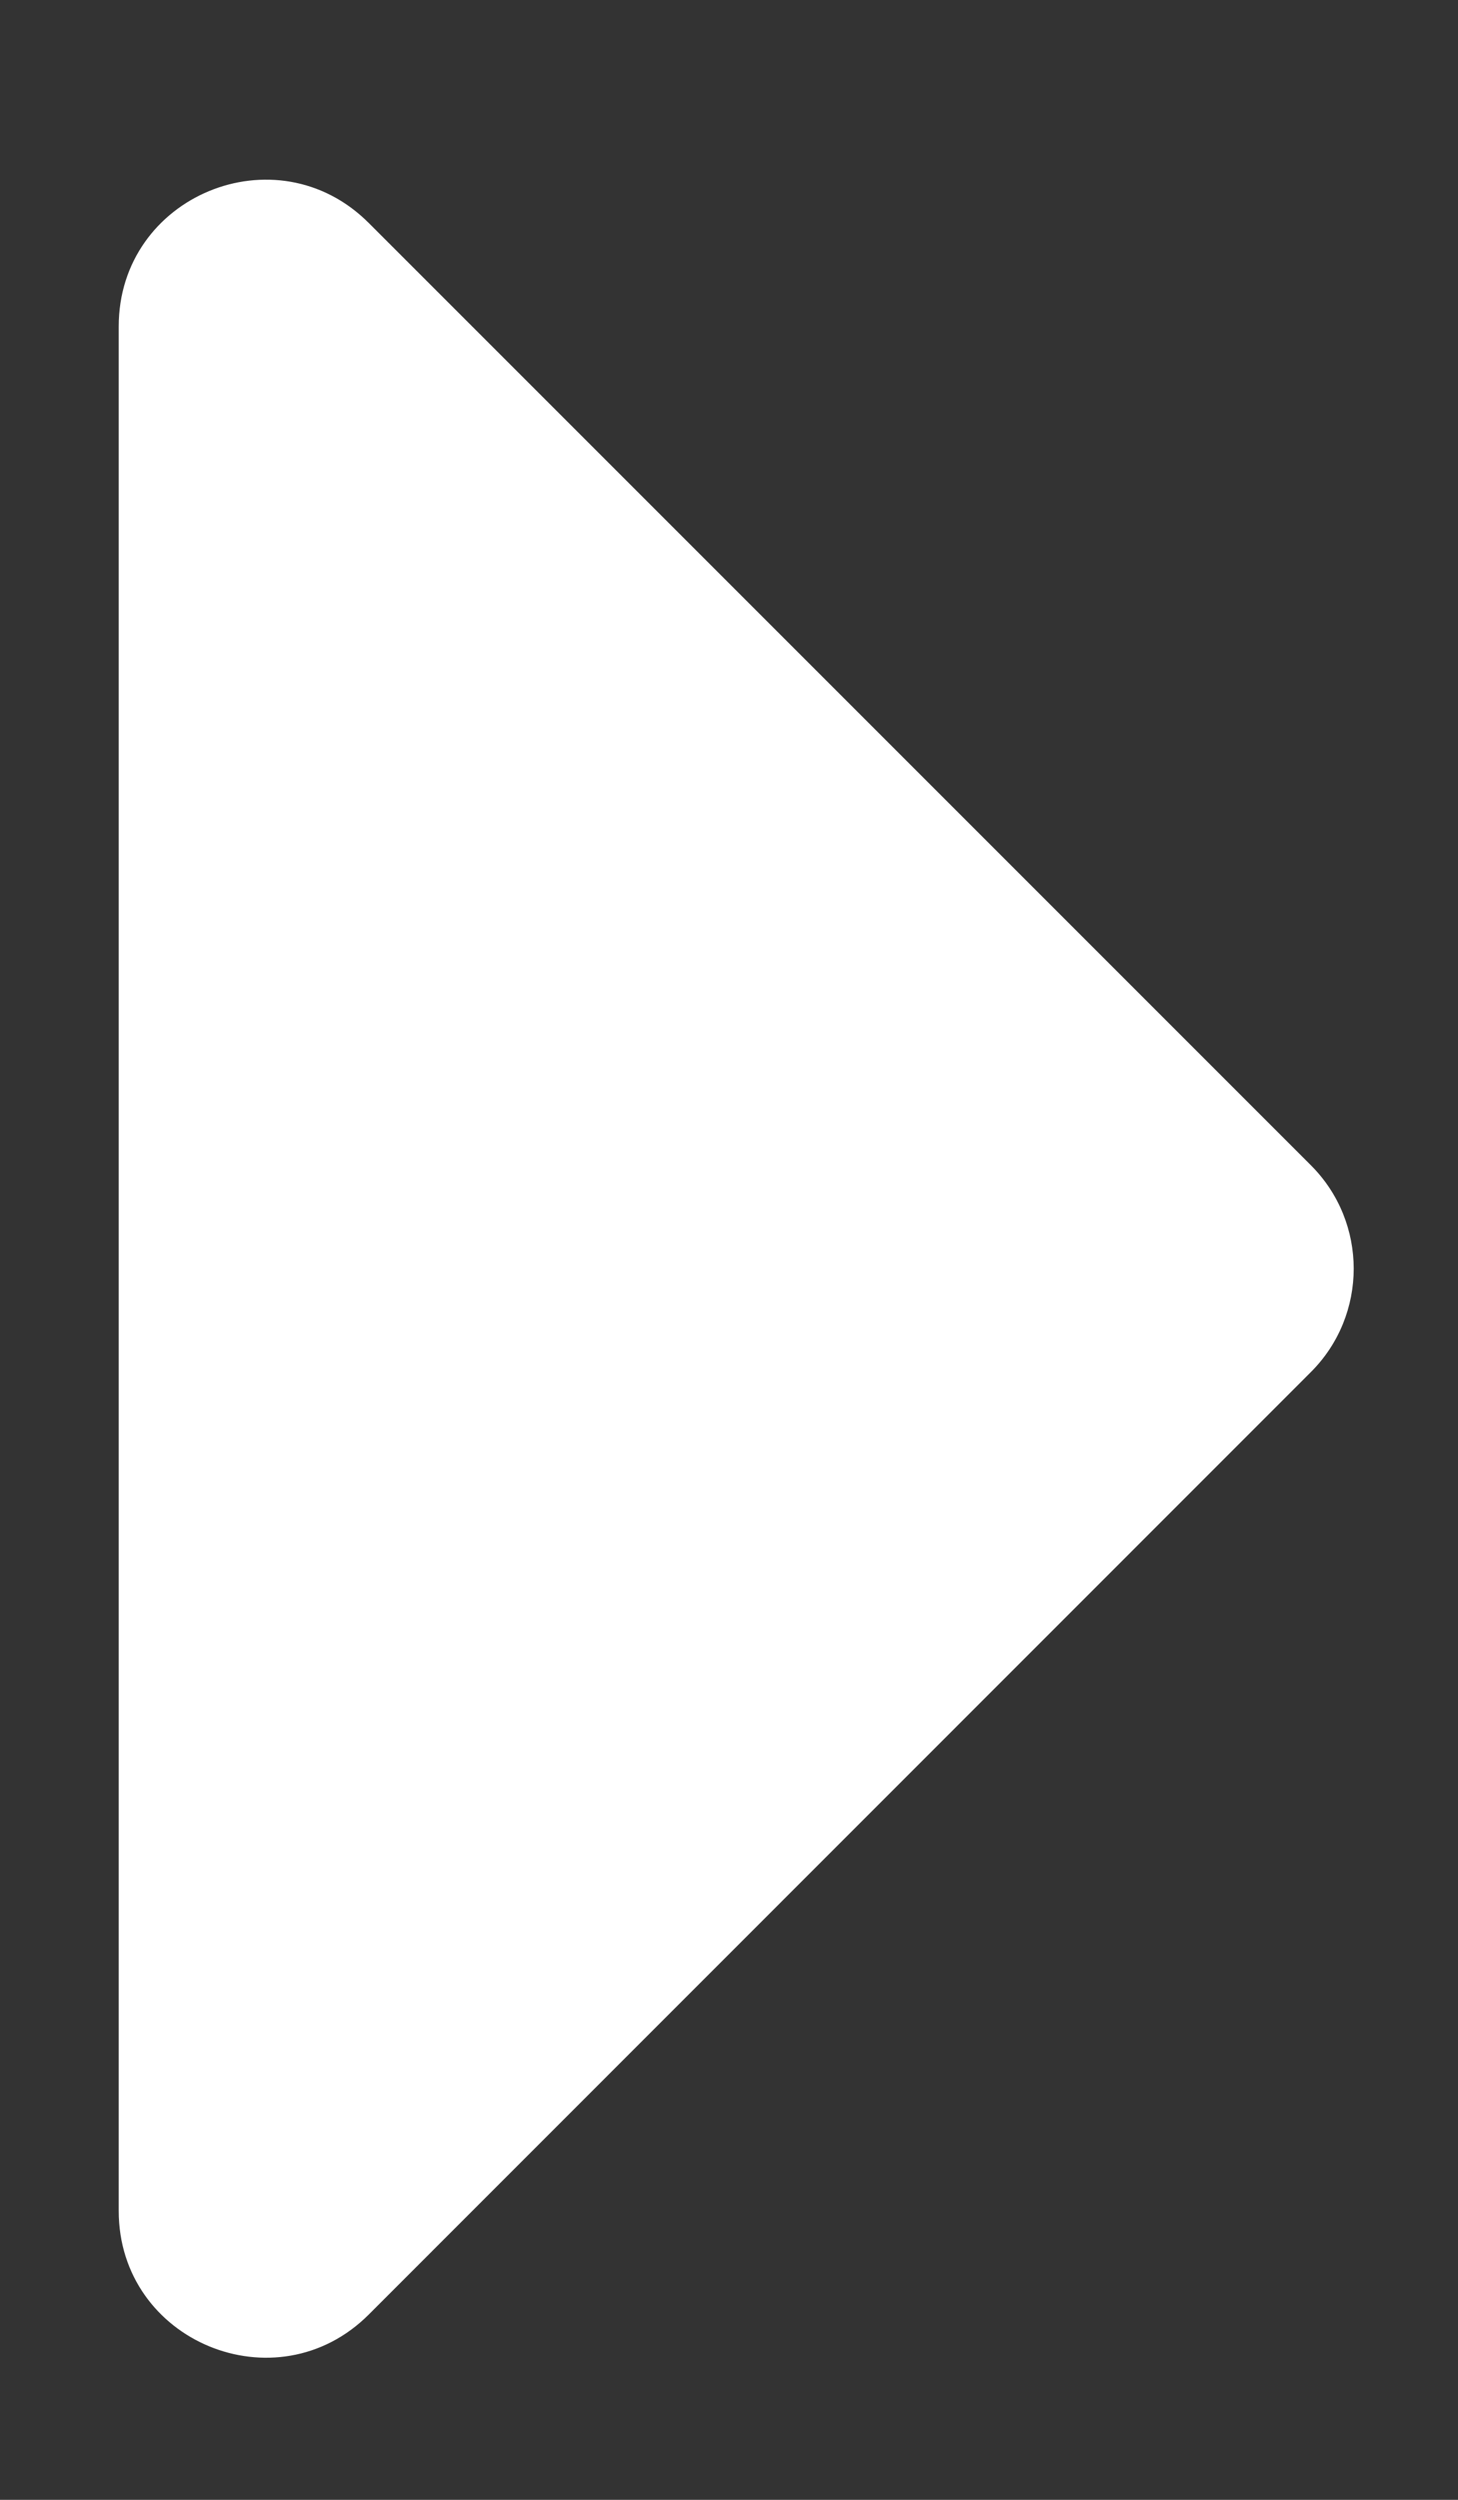
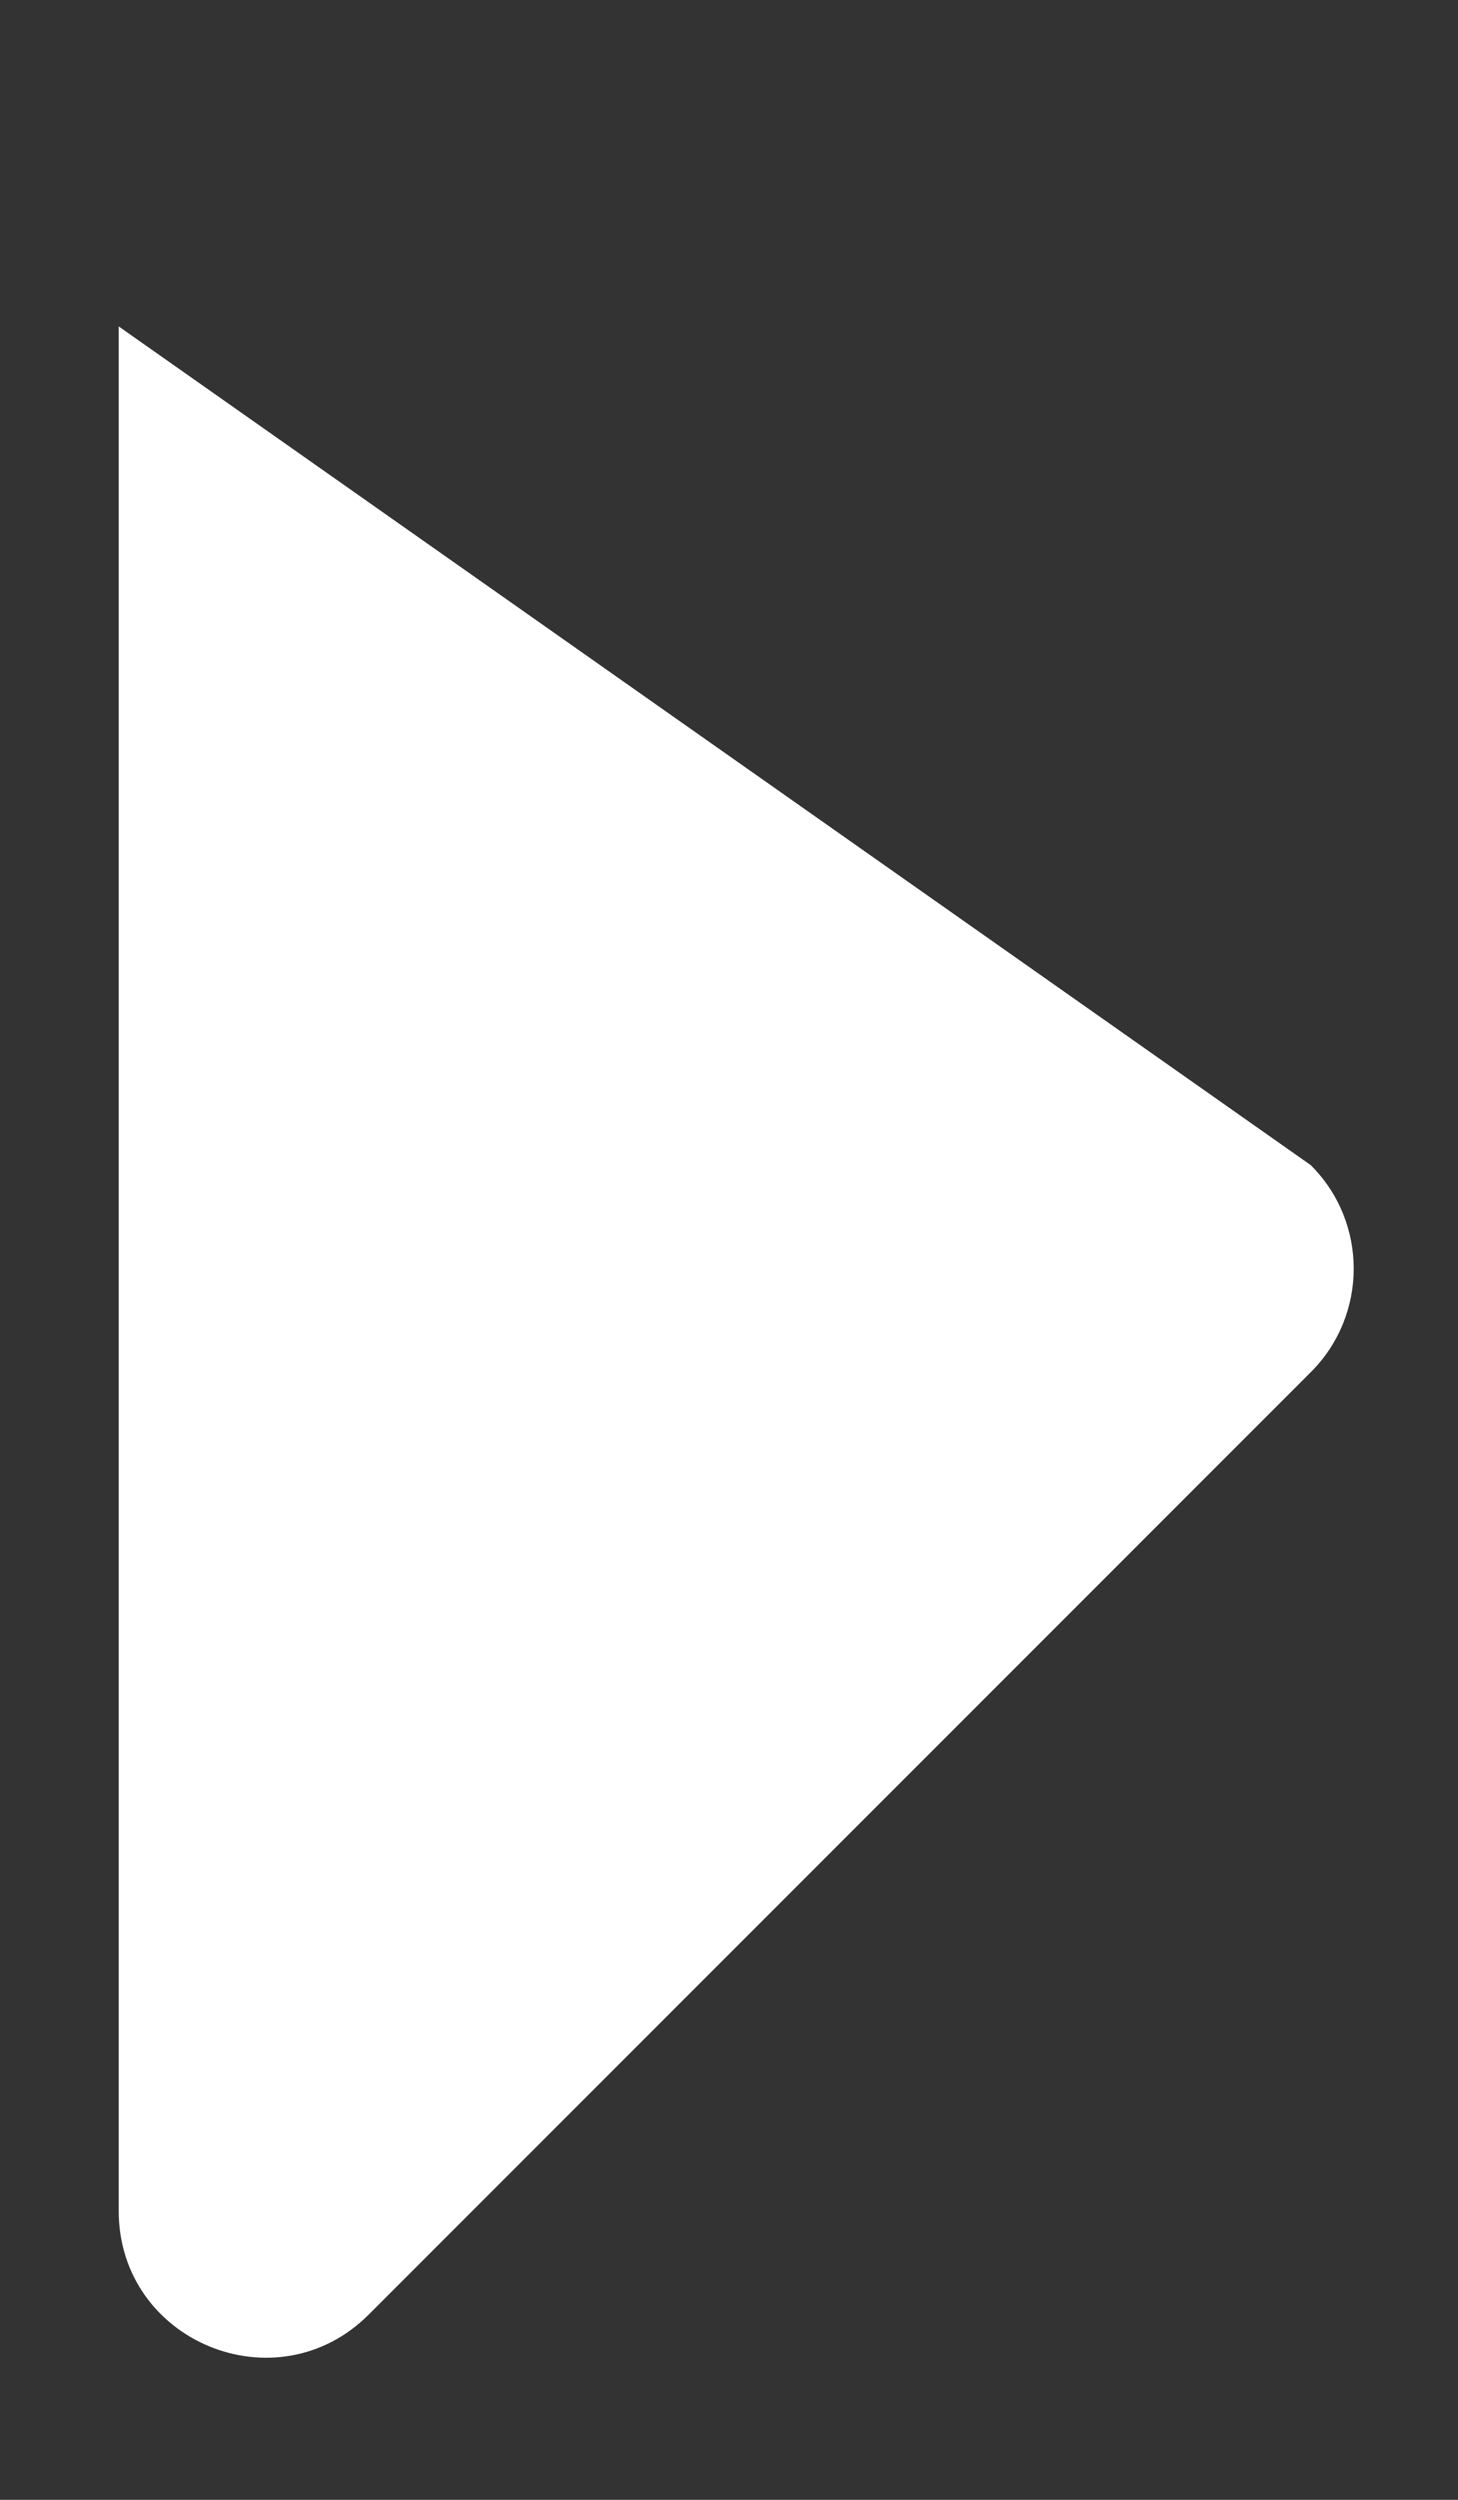
<svg xmlns="http://www.w3.org/2000/svg" width="7" height="12" viewBox="0 0 7 12" fill="none">
  <rect x="0" y="0" width="7" height="12" fill="#333333" stroke="none" />
-   <path d="M0.57 10.613V1.567C0.57 0.94 1.327 0.627 1.77 1.07L6.293 5.593C6.568 5.867 6.568 6.313 6.293 6.587L1.77 11.111C1.327 11.553 0.57 11.24 0.57 10.613Z" fill="white" />
+   <path d="M0.57 10.613V1.567L6.293 5.593C6.568 5.867 6.568 6.313 6.293 6.587L1.77 11.111C1.327 11.553 0.57 11.24 0.57 10.613Z" fill="white" />
</svg>